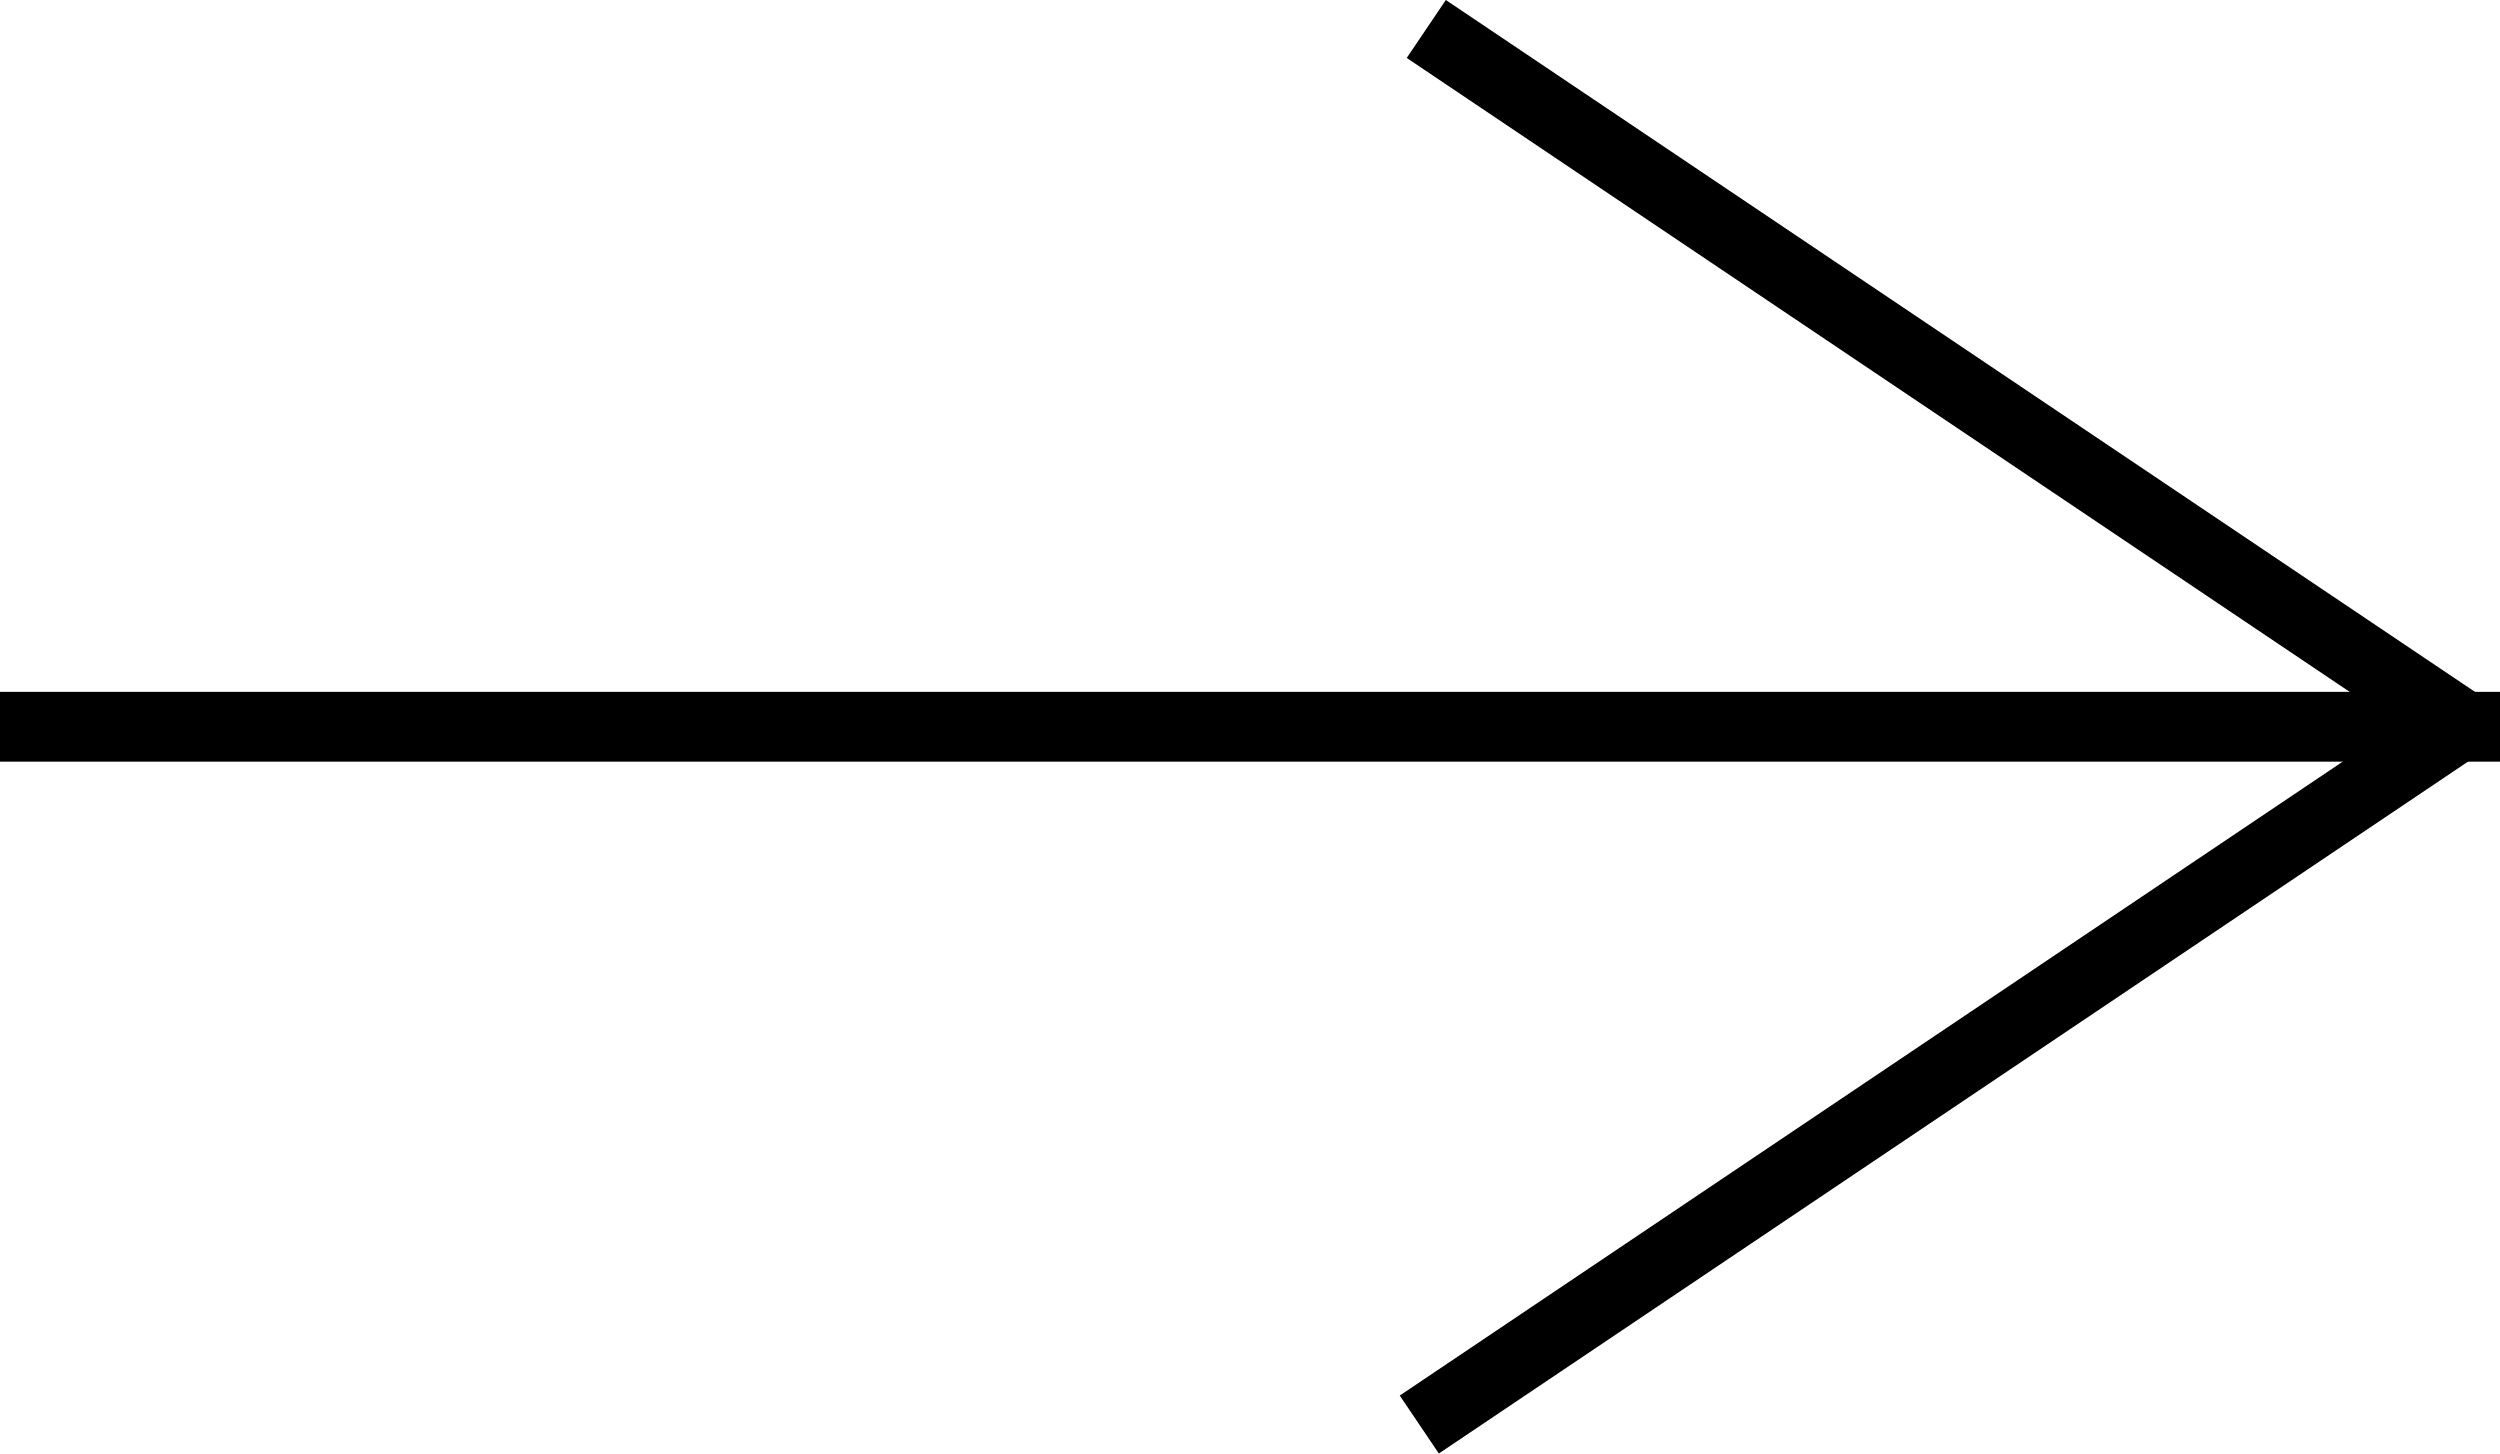
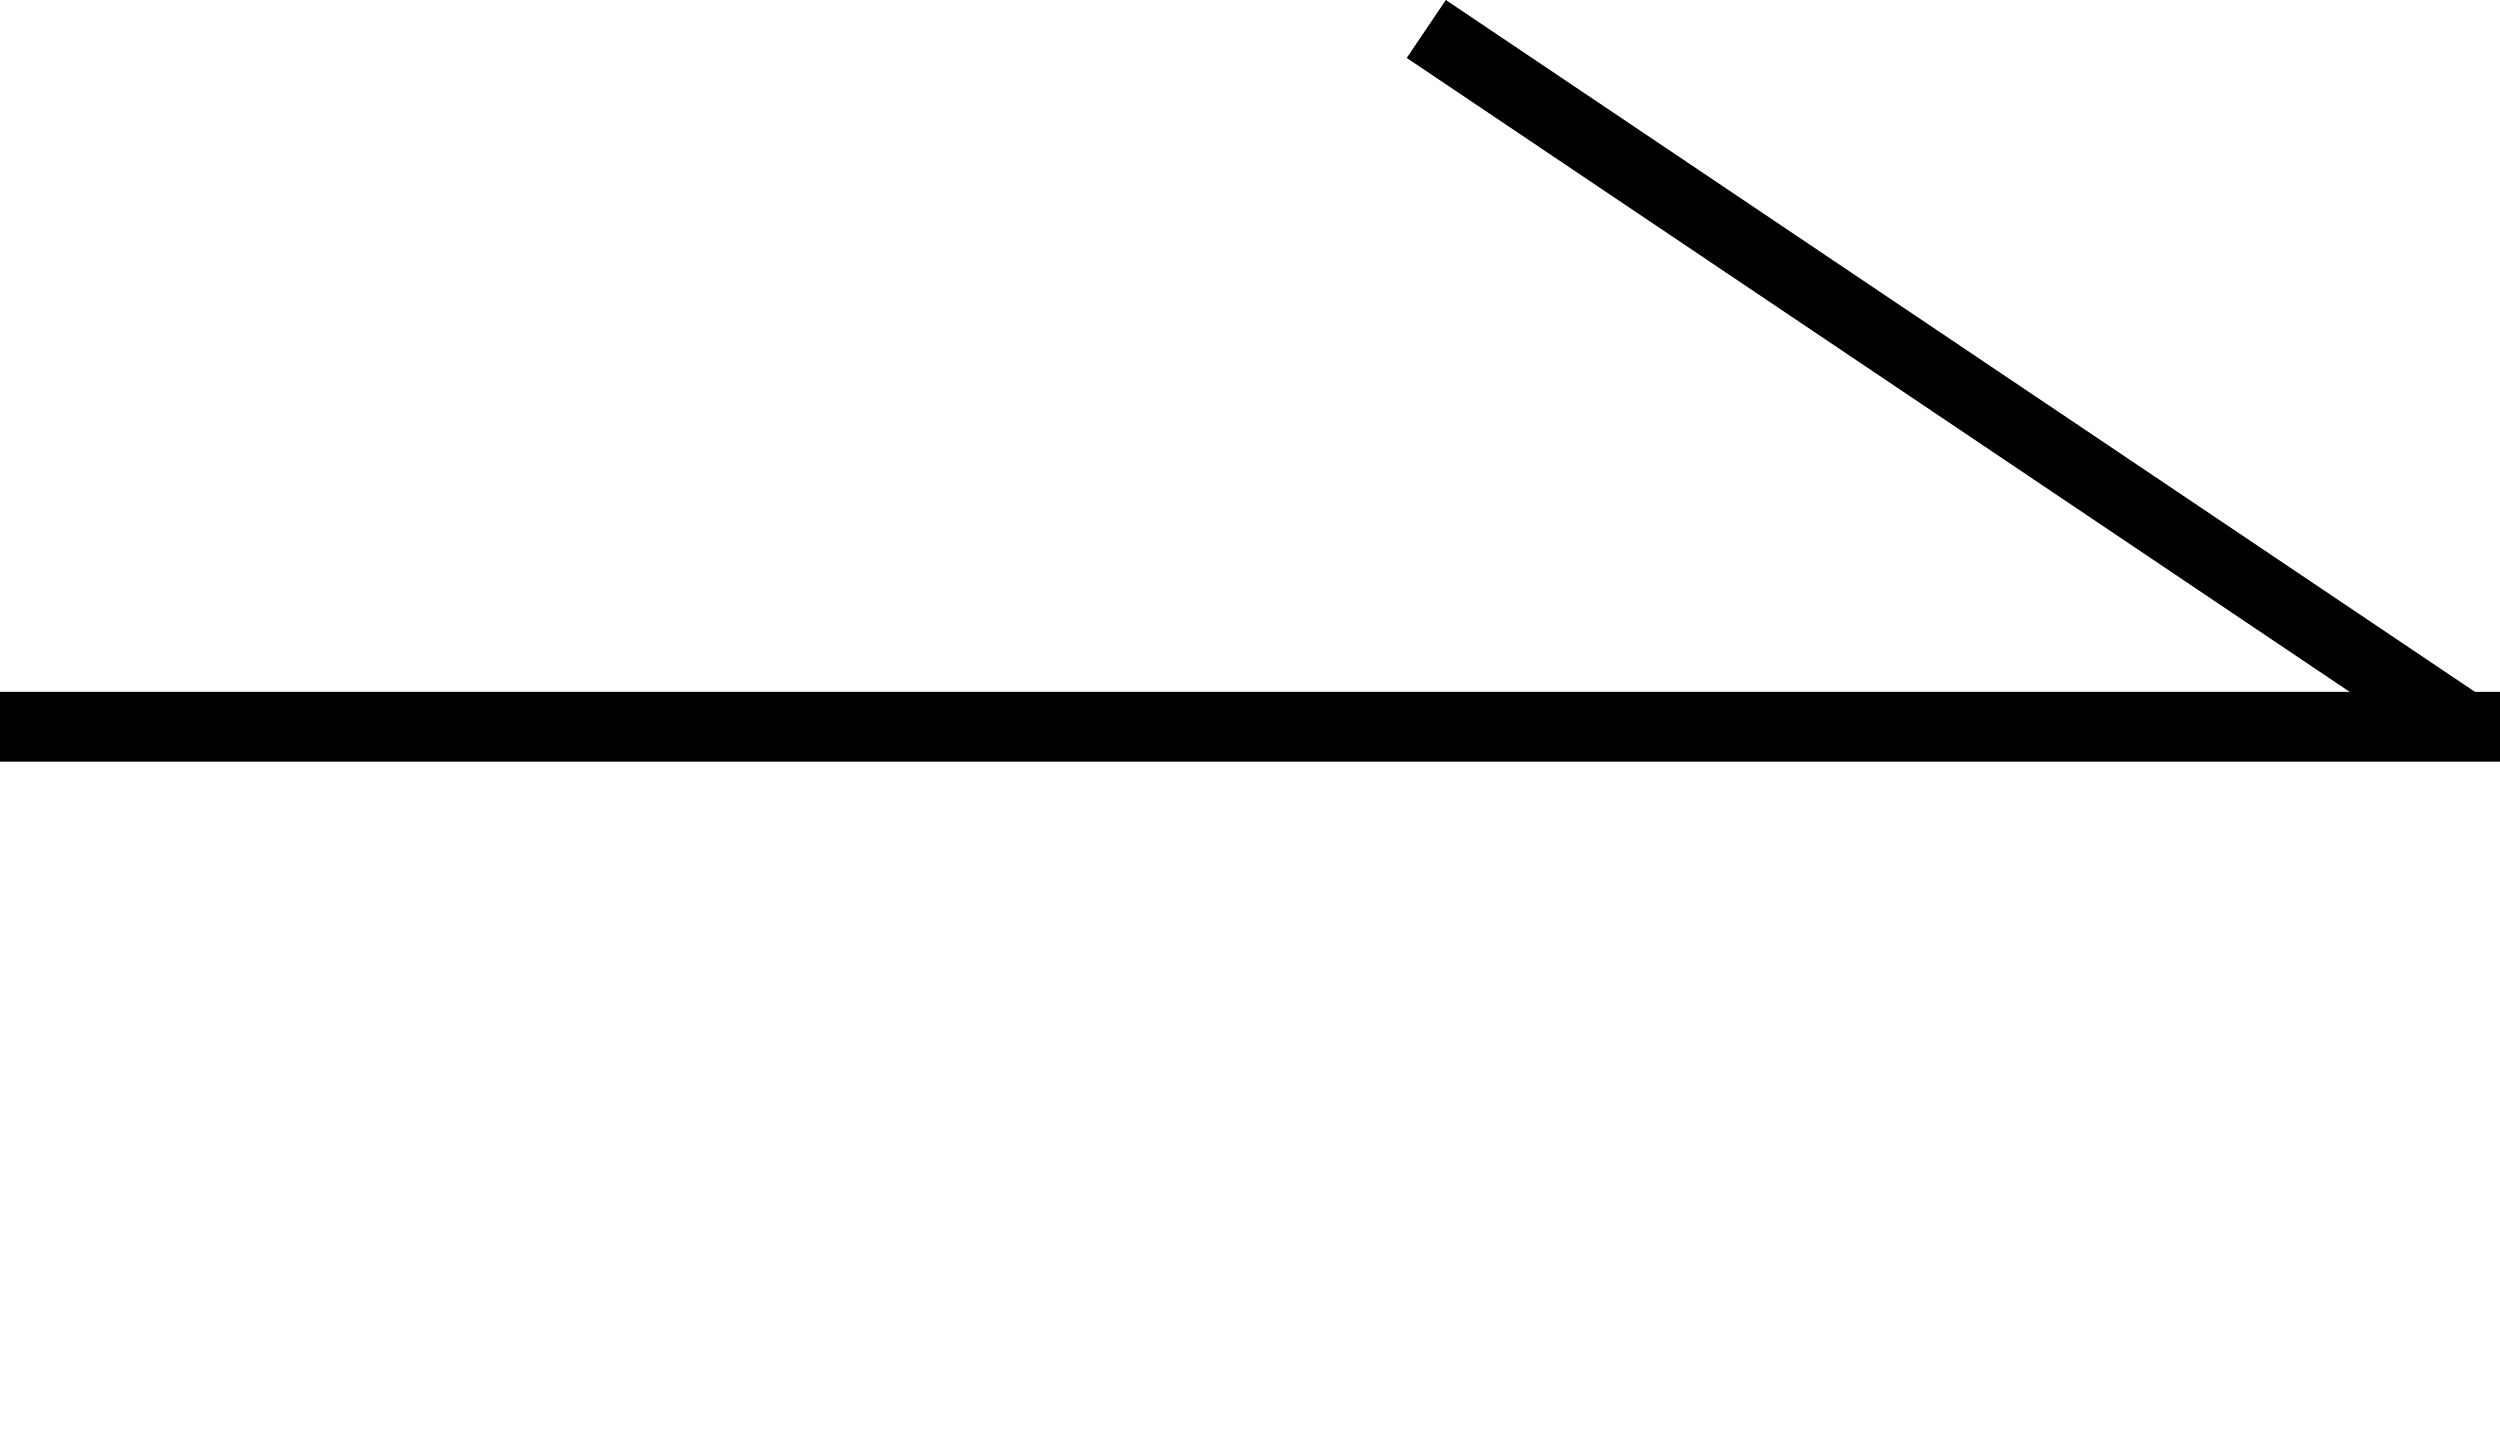
<svg xmlns="http://www.w3.org/2000/svg" id="arrow2.svg" width="35.81" height="20.82" viewBox="0 0 35.81 20.82">
  <defs>
    <style>
      .cls-1 {
        fill-rule: evenodd;
      }
    </style>
  </defs>
  <path id="線_3_のコピー" data-name="線 3 のコピー" class="cls-1" d="M2673.19,1878v-1H2709v1h-35.81Z" transform="translate(-2673.19 -1867.09)" />
  <path id="線_3_のコピー_2" data-name="線 3 のコピー 2" class="cls-1" d="M2693.34,1867.92l0.56-.83,14.86,9.99-0.56.83Z" transform="translate(-2673.19 -1867.09)" />
-   <path id="線_3_のコピー_3" data-name="線 3 のコピー 3" class="cls-1" d="M2708.1,1877.09l0.56,0.83-14.86,9.99-0.56-.83Z" transform="translate(-2673.19 -1867.09)" />
</svg>